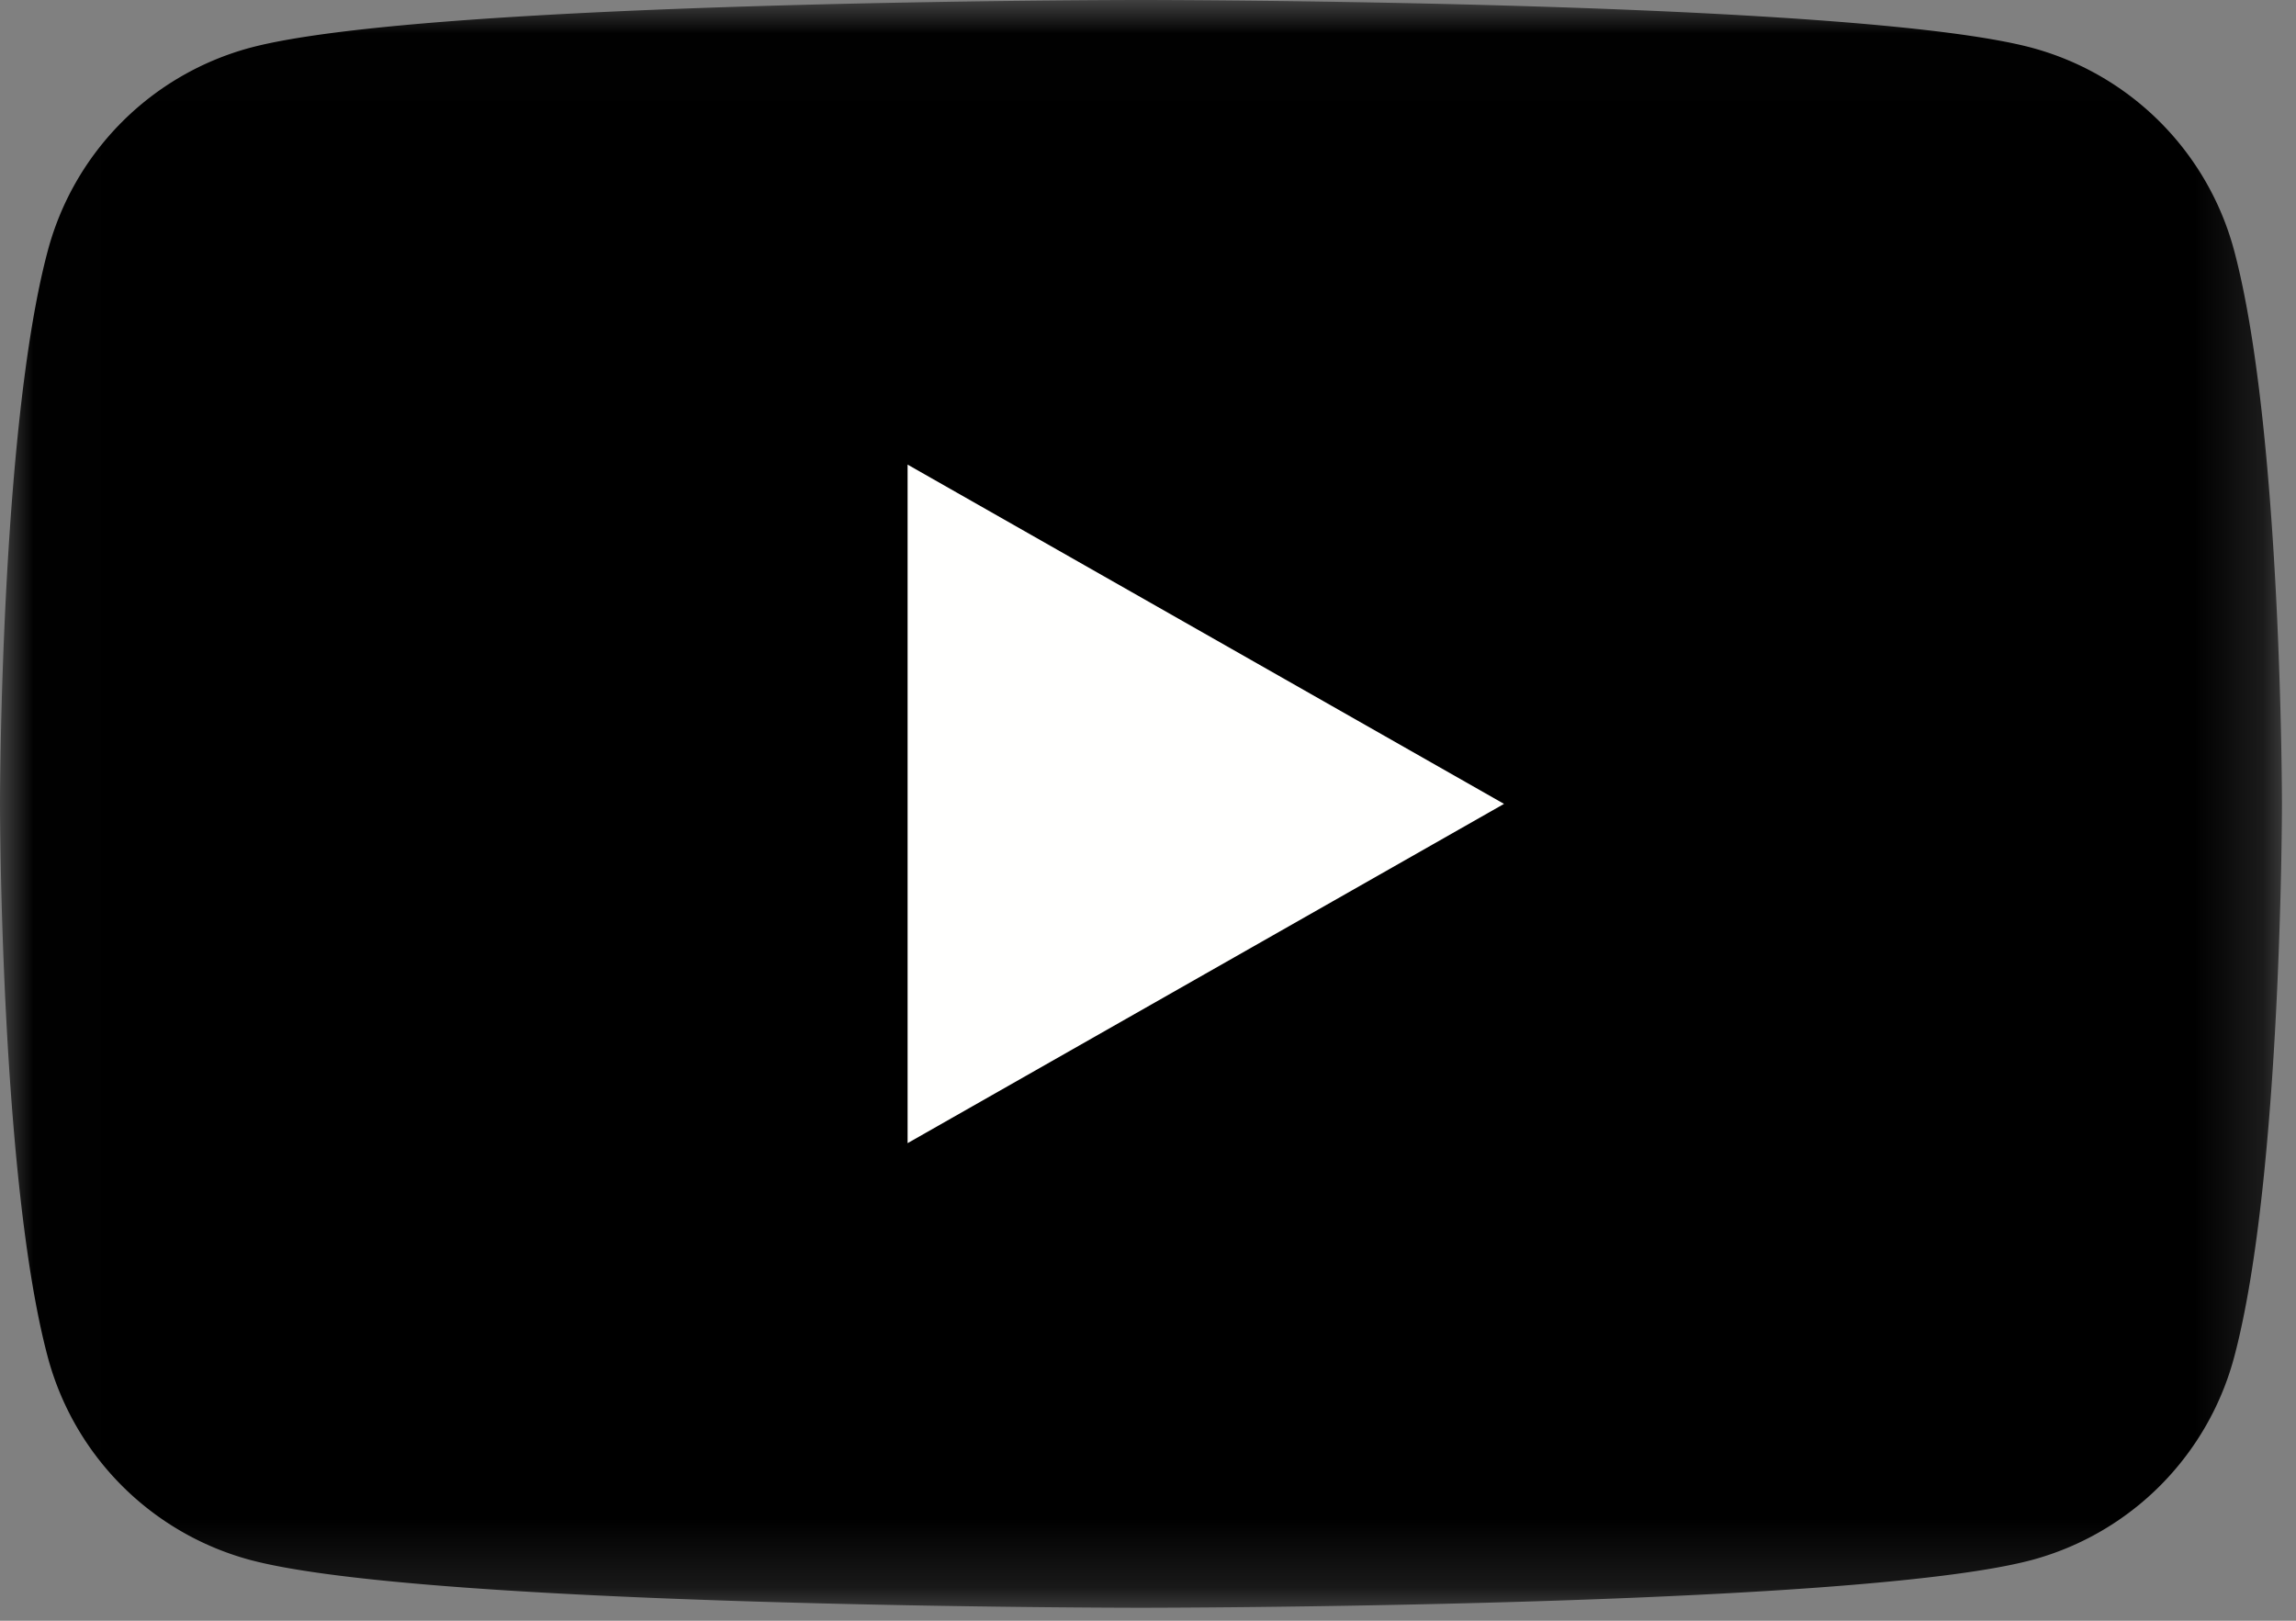
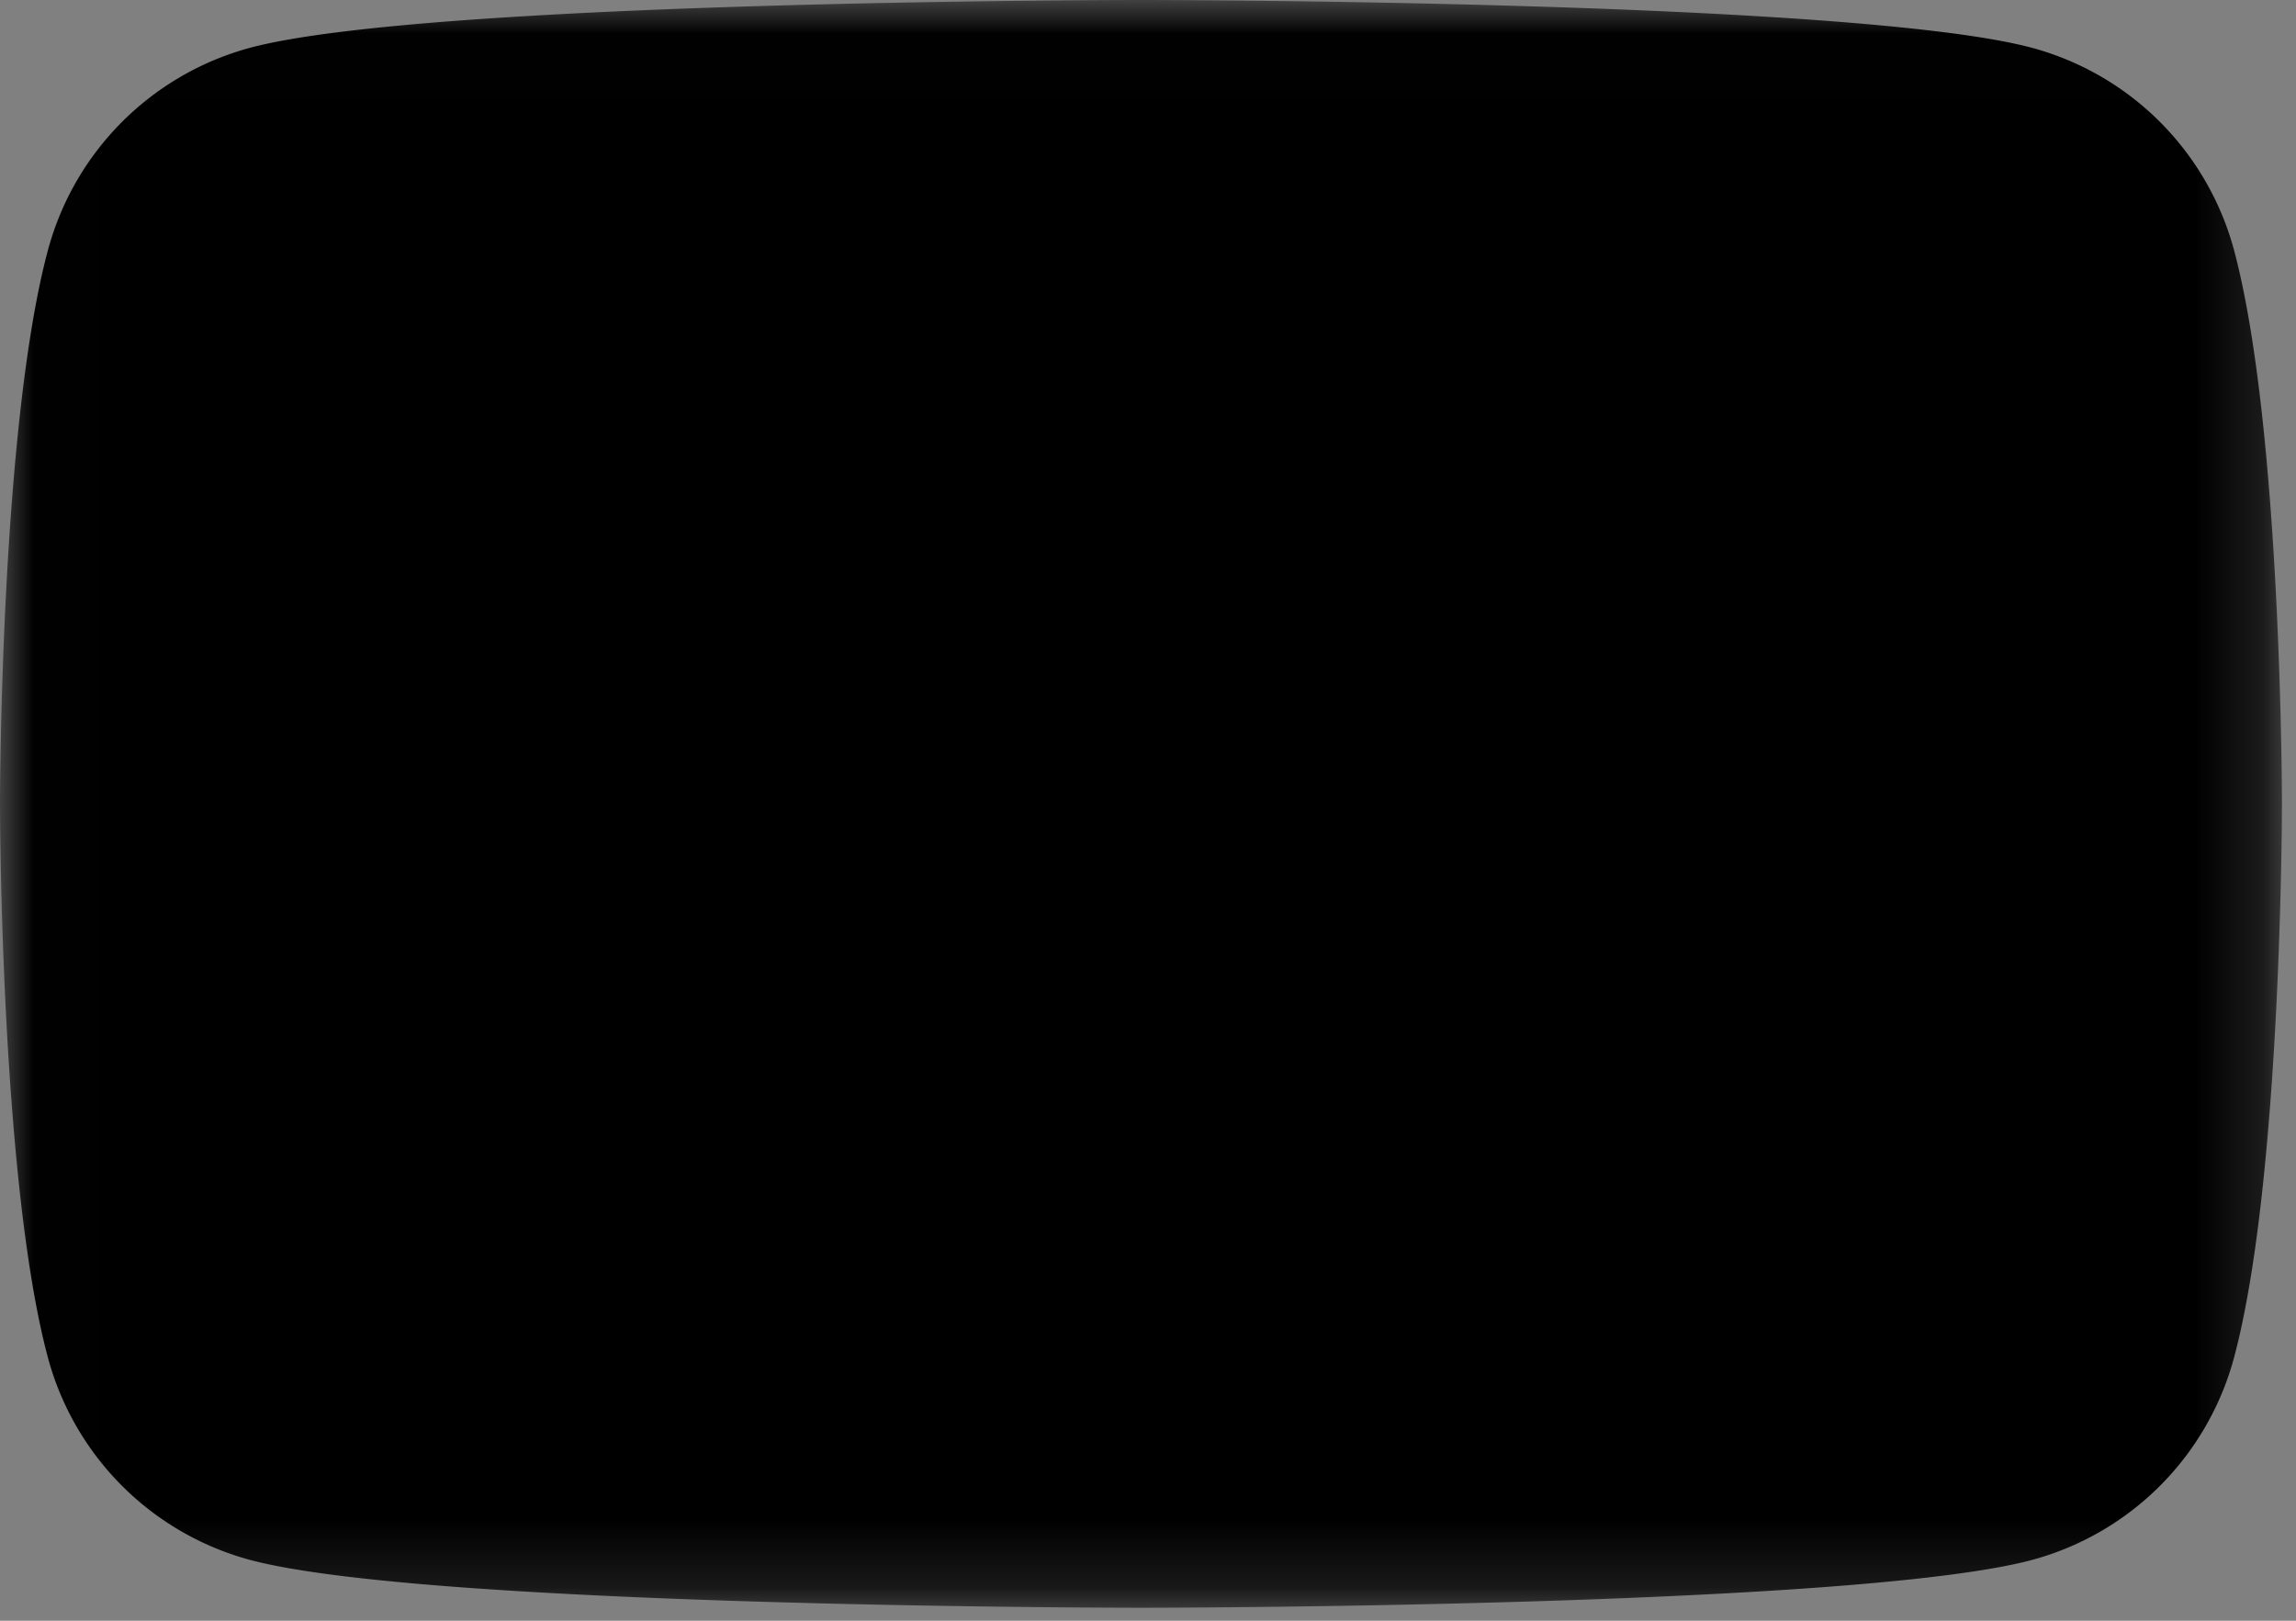
<svg xmlns="http://www.w3.org/2000/svg" xmlns:xlink="http://www.w3.org/1999/xlink" width="34" height="24" viewBox="0 0 34 24">
  <rect x="0" y="0" width="34" height="24" fill="#808080" stroke="none" />
  <defs>
    <path id="a" d="M.012.008h33.78v23.8H.012z" />
  </defs>
  <g fill="none" fill-rule="evenodd">
    <g>
      <mask id="b" fill="#fff">
        <use xlink:href="#a" />
      </mask>
      <path fill="#000" d="M33.086 3.718A4.246 4.246 0 0 0 30.098.71C27.463 0 16.896 0 16.896 0S6.329 0 3.694.71A4.246 4.246 0 0 0 .706 3.719C0 6.37 0 11.904 0 11.904s0 5.534.706 8.186a4.246 4.246 0 0 0 2.988 3.007c2.635.711 13.202.711 13.202.711s10.567 0 13.202-.71a4.246 4.246 0 0 0 2.988-3.008c.706-2.652.706-8.186.706-8.186s0-5.534-.706-8.186" mask="url(#b)" />
    </g>
-     <path fill="#FFFFFE" d="M13.44 16.928V6.88l8.832 5.024-8.832 5.024" />
  </g>
</svg>